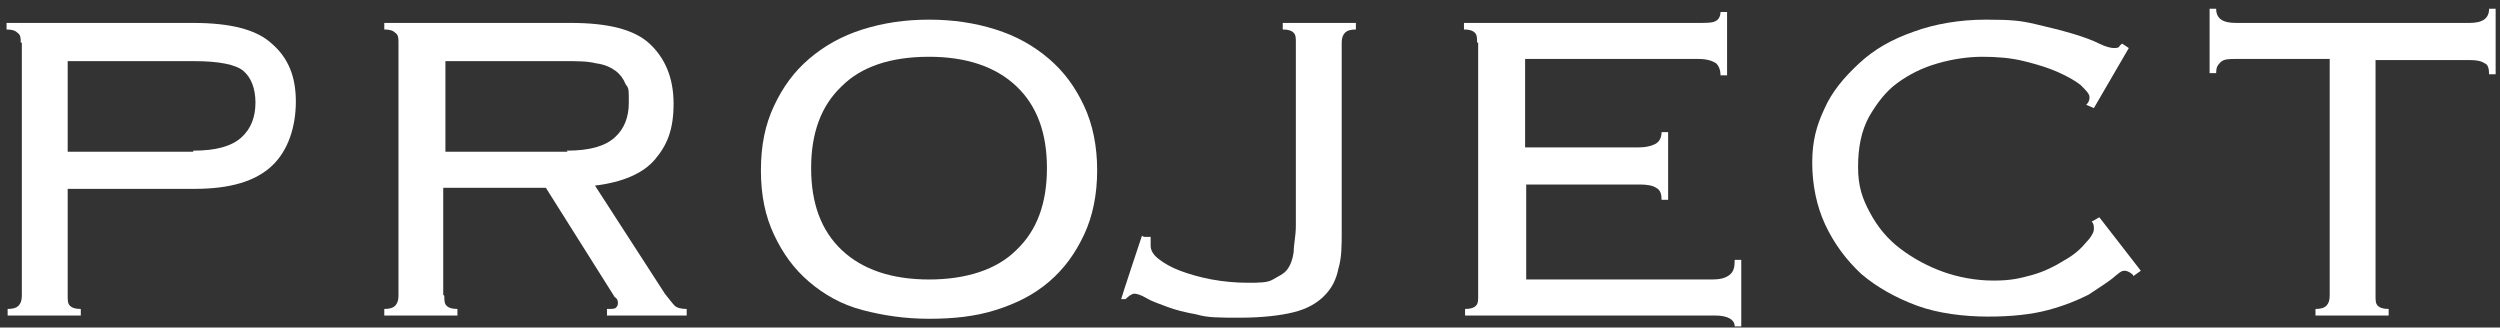
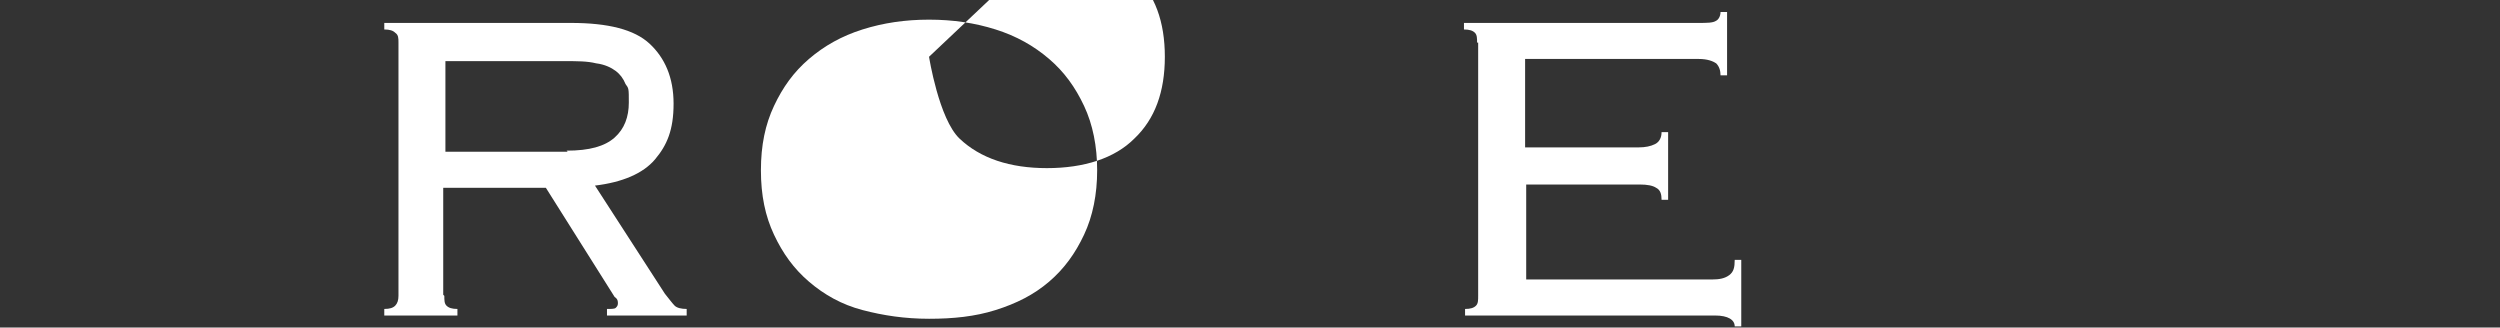
<svg xmlns="http://www.w3.org/2000/svg" id="_レイヤー_1" data-name="レイヤー_1" version="1.1" viewBox="0 0 229 30">
  <rect x="0" y="0" width="229" height="30" fill="#333333" stroke="none" />
  <defs>
    <style>
      .st0 {
        fill: #fff;
      }
    </style>
  </defs>
  <g id="_レイヤー_5">
-     <path class="st0" d="M1.9,3.9c0-.4,0-.7-.3-.9-.2-.2-.5-.3-1-.3v-.6h17.1c3.4,0,5.8.6,7.2,1.9,1.5,1.3,2.2,3,2.2,5.3s-.7,4.5-2.2,5.9c-1.5,1.4-3.8,2.1-7.1,2.1H6.2v9.8c0,.4,0,.7.2.9s.5.3,1,.3v.6H.7v-.6c.5,0,.8-.1,1-.3.2-.2.3-.5.3-.9V3.9h0ZM17.7,13.8c2.1,0,3.5-.4,4.4-1.2.9-.8,1.3-1.9,1.3-3.2s-.4-2.3-1.1-2.9-2.3-.9-4.5-.9H6.2v8.3h11.5,0Z" />
    <path class="st0" d="M40.7,27.1c0,.4,0,.7.2.9s.5.3,1,.3v.6h-6.7v-.6c.5,0,.8-.1,1-.3.2-.2.3-.5.3-.9V3.9c0-.4,0-.7-.3-.9-.2-.2-.5-.3-1-.3v-.6h17.1c3.4,0,5.8.6,7.2,1.9s2.2,3.1,2.2,5.5-.6,3.8-1.7,5.1-3,2.1-5.5,2.4l6.4,9.9c.4.5.7.9.9,1.1s.6.3,1.1.3v.6h-7.3v-.6c.4,0,.7,0,.8-.1s.2-.2.2-.4,0-.4-.3-.6l-6.3-10h-9.4v9.8ZM51.9,13.8c2.1,0,3.5-.4,4.4-1.2s1.3-1.9,1.3-3.2,0-1.3-.3-1.7c-.2-.5-.5-.9-.9-1.2s-1-.6-1.8-.7c-.8-.2-1.7-.2-2.9-.2h-10.9v8.3h11.2,0Z" />
-     <path class="st0" d="M85.1,1.8c2.2,0,4.2.3,6.1.9,1.9.6,3.5,1.5,4.9,2.7,1.4,1.2,2.4,2.6,3.2,4.3s1.2,3.7,1.2,5.9-.4,4.2-1.2,5.9c-.8,1.7-1.8,3.1-3.2,4.3-1.4,1.2-3,2-4.9,2.6-1.9.6-3.9.8-6.1.8s-4.2-.3-6.1-.8-3.5-1.4-4.9-2.6c-1.4-1.2-2.4-2.6-3.2-4.3-.8-1.7-1.2-3.6-1.2-5.9s.4-4.2,1.2-5.9c.8-1.7,1.8-3.1,3.2-4.3,1.4-1.2,3-2.1,4.9-2.7,1.9-.6,3.9-.9,6.1-.9ZM85.1,5.2c-3.5,0-6.2.9-8,2.7-1.9,1.8-2.8,4.3-2.8,7.5s.9,5.7,2.8,7.5c1.9,1.8,4.6,2.7,8,2.7s6.2-.9,8-2.7c1.9-1.8,2.8-4.3,2.8-7.5s-.9-5.7-2.8-7.5c-1.9-1.8-4.6-2.7-8-2.7Z" />
-     <path class="st0" d="M104.8,21.7h.6c0,.2,0,.4,0,.8s.2.8.7,1.2c.5.4,1.2.8,2,1.1.8.3,1.8.6,2.9.8s2.2.3,3.3.3,1.8,0,2.3-.3,1-.5,1.3-.9.5-.9.6-1.6c0-.7.2-1.5.2-2.4V3.9c0-.4,0-.7-.2-.9-.2-.2-.5-.3-1-.3v-.6h6.7v.6c-.5,0-.8.1-1,.3s-.3.5-.3.9v17.4c0,1.2,0,2.3-.3,3.3-.2,1-.6,1.8-1.3,2.5-.7.7-1.6,1.2-2.8,1.5s-2.9.5-4.9.5-3,0-4-.3c-1.1-.2-1.9-.4-2.7-.7-.8-.3-1.4-.5-1.9-.8s-.9-.4-1.1-.4-.5.2-.8.5h-.4c0-.1,1.9-5.8,1.9-5.8h0Z" />
+     <path class="st0" d="M85.1,1.8c2.2,0,4.2.3,6.1.9,1.9.6,3.5,1.5,4.9,2.7,1.4,1.2,2.4,2.6,3.2,4.3s1.2,3.7,1.2,5.9-.4,4.2-1.2,5.9c-.8,1.7-1.8,3.1-3.2,4.3-1.4,1.2-3,2-4.9,2.6-1.9.6-3.9.8-6.1.8s-4.2-.3-6.1-.8-3.5-1.4-4.9-2.6c-1.4-1.2-2.4-2.6-3.2-4.3-.8-1.7-1.2-3.6-1.2-5.9s.4-4.2,1.2-5.9c.8-1.7,1.8-3.1,3.2-4.3,1.4-1.2,3-2.1,4.9-2.7,1.9-.6,3.9-.9,6.1-.9ZM85.1,5.2s.9,5.7,2.8,7.5c1.9,1.8,4.6,2.7,8,2.7s6.2-.9,8-2.7c1.9-1.8,2.8-4.3,2.8-7.5s-.9-5.7-2.8-7.5c-1.9-1.8-4.6-2.7-8-2.7Z" />
    <path class="st0" d="M135.3,3.9c0-.4,0-.7-.2-.9-.2-.2-.5-.3-1-.3v-.6h21.4c.9,0,1.4,0,1.7-.2.2-.1.4-.4.4-.8h.6v5.8h-.6c0-.4-.1-.8-.4-1.1-.3-.2-.8-.4-1.6-.4h-15.9v8.1h10.4c.6,0,1.1-.1,1.5-.3.4-.2.6-.6.6-1.1h.6v6.2h-.6c0-.5-.1-.9-.5-1.1-.3-.2-.8-.3-1.5-.3h-10.4v8.7h17c.7,0,1.2-.1,1.6-.4s.5-.7.5-1.4h.6v6.1h-.6c0-.6-.6-1-1.8-1h-22.9v-.6c.5,0,.8-.1,1-.3s.2-.5.2-.9V3.9h0Z" />
-     <path class="st0" d="M195.4,25.2c-.2-.2-.5-.4-.8-.4s-.5.2-1.1.7c-.5.4-1.3.9-2.2,1.5-1,.5-2.2,1-3.7,1.4s-3.3.6-5.5.6-4.6-.3-6.5-1-3.7-1.7-5.1-2.9c-1.4-1.3-2.5-2.8-3.3-4.5s-1.2-3.7-1.2-5.7.4-3.4,1.1-4.9c.7-1.6,1.8-2.9,3.2-4.2s3-2.2,5-2.9c1.9-.7,4.2-1.1,6.6-1.1s3.2.1,4.5.4c1.3.3,2.5.6,3.5.9s1.8.6,2.4.9,1.1.4,1.3.4.4,0,.5-.1c0,0,.1-.2.3-.3l.6.4-3.2,5.5-.7-.3c.2-.2.3-.4.3-.7s-.3-.6-.8-1.1c-.5-.4-1.2-.8-2.1-1.2-.9-.4-1.9-.7-3.1-1s-2.5-.4-3.8-.4-2.7.2-4.1.6c-1.4.4-2.6,1-3.7,1.8s-1.9,1.9-2.6,3.1c-.7,1.3-1,2.8-1,4.6s.4,2.9,1.1,4.2,1.6,2.4,2.8,3.3c1.2.9,2.5,1.6,3.9,2.1s3,.8,4.6.8,2.4-.2,3.5-.5,2.1-.8,2.9-1.3c.9-.5,1.5-1,2-1.6.5-.5.8-1,.8-1.3s0-.5-.2-.7l.7-.4,3.8,4.9-.7.5h0Z" />
-     <path class="st0" d="M212.1,28.3c.5,0,.8-.1,1-.3s.3-.5.3-.9V5.4h-8.6c-.6,0-1.1,0-1.4.3s-.4.5-.4,1h-.6V.8h.6c0,.9.6,1.3,1.8,1.3h21.4c1.2,0,1.8-.4,1.8-1.3h.6v6h-.6c0-.5-.1-.9-.4-1-.3-.2-.7-.3-1.4-.3h-8.6v21.6c0,.4,0,.7.2.9s.5.3,1,.3v.6h-6.7v-.6h0Z" />
  </g>
</svg>